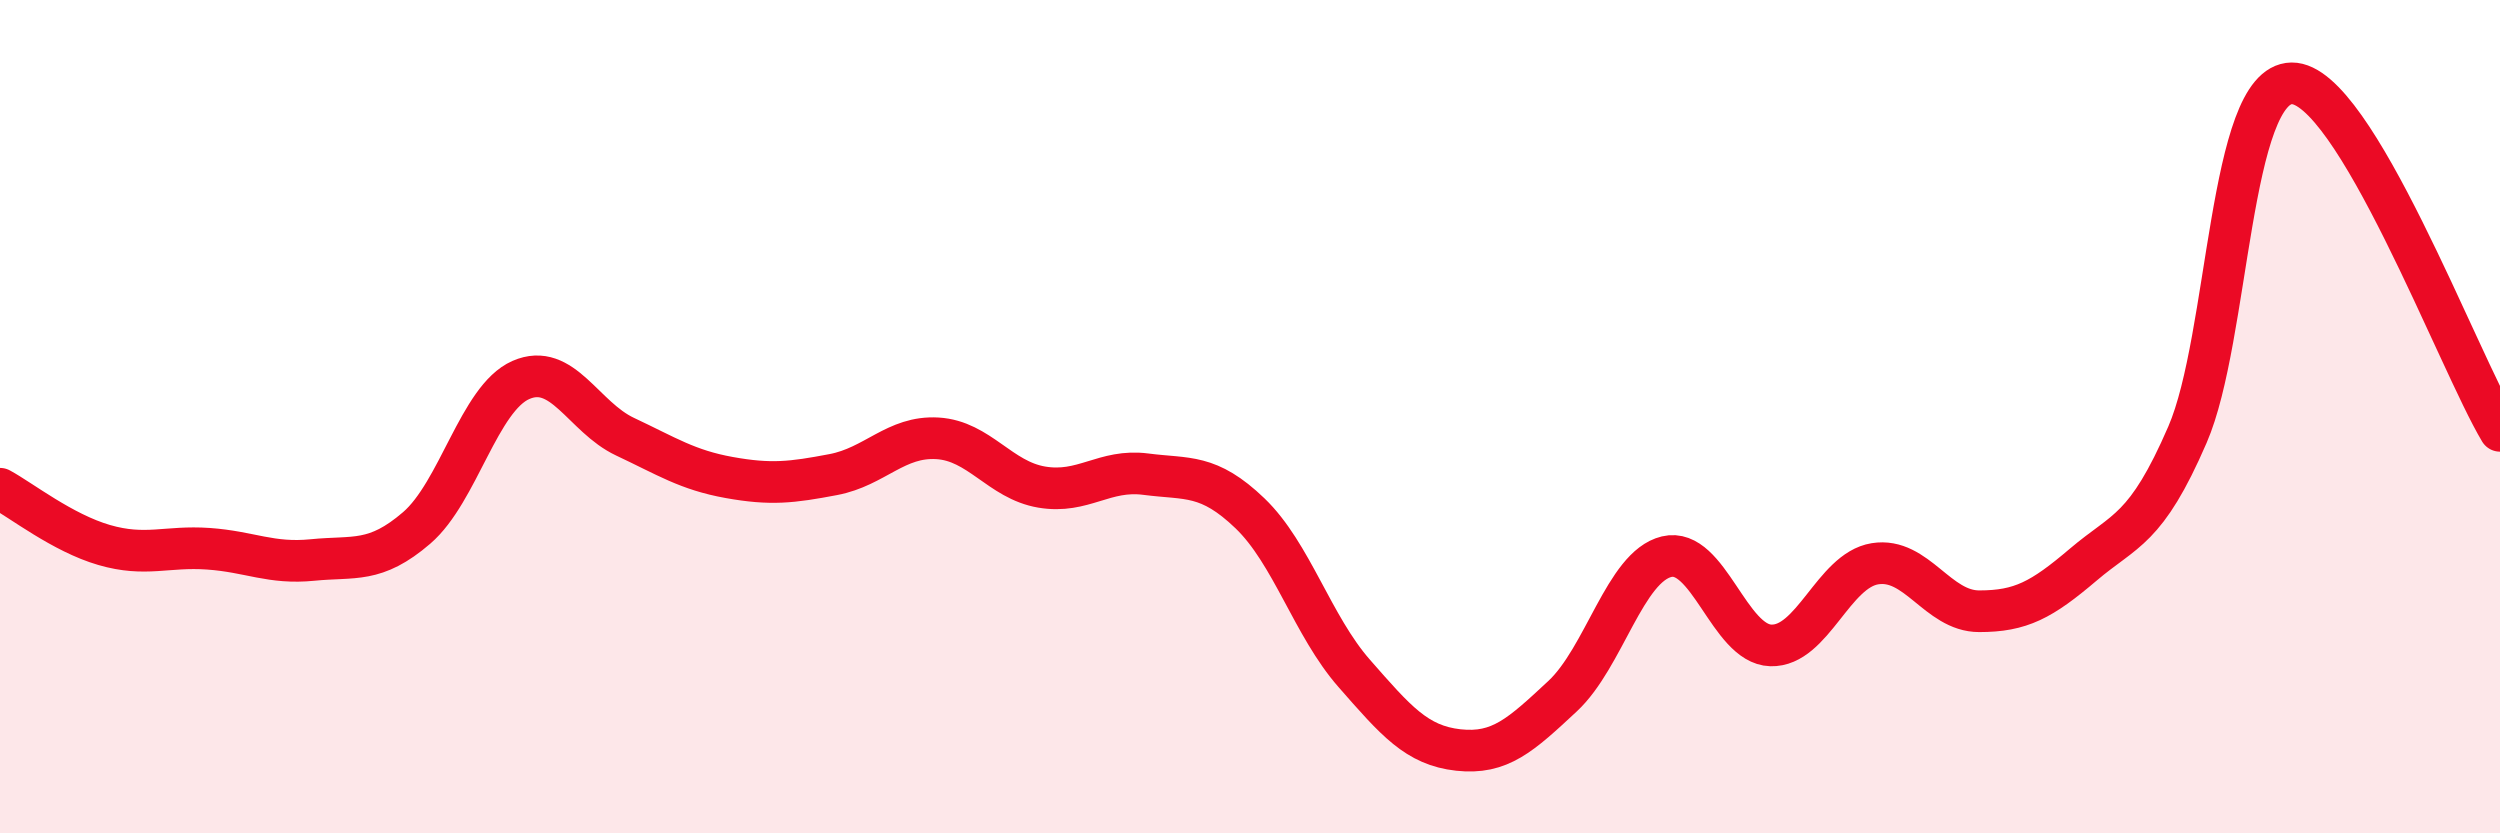
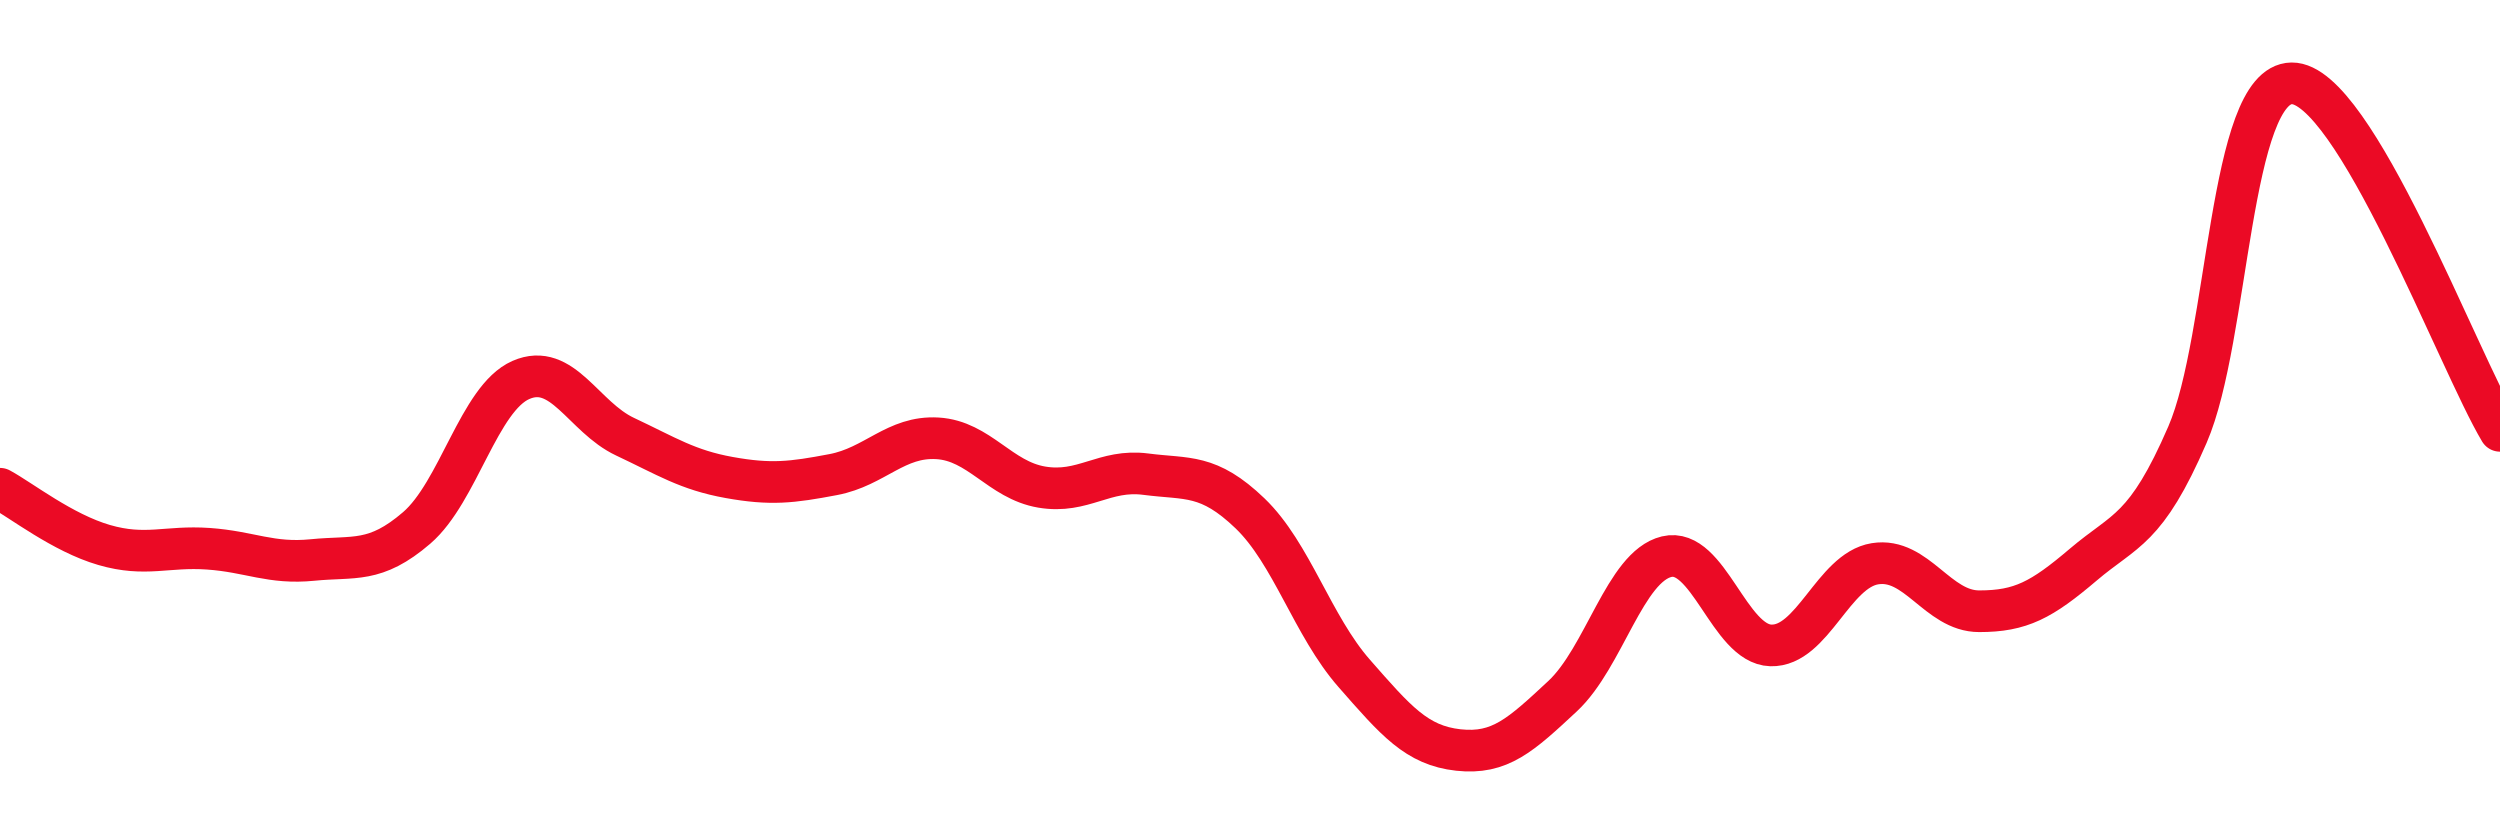
<svg xmlns="http://www.w3.org/2000/svg" width="60" height="20" viewBox="0 0 60 20">
-   <path d="M 0,11.73 C 0.5,12 1.5,12.79 2.5,13.08 C 3.5,13.37 4,13.1 5,13.17 C 6,13.24 6.5,13.54 7.5,13.44 C 8.5,13.34 9,13.53 10,12.67 C 11,11.81 11.5,9.56 12.5,9.12 C 13.5,8.68 14,10.01 15,10.48 C 16,10.95 16.5,11.28 17.5,11.46 C 18.5,11.64 19,11.58 20,11.39 C 21,11.2 21.5,10.46 22.5,10.52 C 23.5,10.58 24,11.52 25,11.69 C 26,11.86 26.5,11.25 27.5,11.38 C 28.5,11.51 29,11.36 30,12.32 C 31,13.28 31.5,15.02 32.5,16.16 C 33.5,17.3 34,17.89 35,18 C 36,18.11 36.5,17.64 37.5,16.71 C 38.5,15.78 39,13.6 40,13.36 C 41,13.12 41.5,15.46 42.5,15.49 C 43.5,15.52 44,13.69 45,13.53 C 46,13.37 46.5,14.67 47.5,14.67 C 48.5,14.67 49,14.4 50,13.55 C 51,12.7 51.5,12.74 52.5,10.43 C 53.5,8.12 53.5,2.02 55,2 C 56.5,1.98 59,8.67 60,10.34L60 20L0 20Z" fill="#EB0A25" opacity="0.1" stroke-linecap="round" stroke-linejoin="round" />
  <path d="M 0,11.73 C 0.5,12 1.5,12.79 2.5,13.08 C 3.5,13.37 4,13.1 5,13.17 C 6,13.24 6.5,13.54 7.5,13.44 C 8.5,13.34 9,13.53 10,12.67 C 11,11.81 11.5,9.56 12.5,9.12 C 13.5,8.68 14,10.01 15,10.48 C 16,10.95 16.5,11.28 17.5,11.46 C 18.5,11.64 19,11.58 20,11.39 C 21,11.2 21.5,10.46 22.5,10.52 C 23.5,10.58 24,11.52 25,11.69 C 26,11.86 26.5,11.25 27.5,11.38 C 28.5,11.51 29,11.36 30,12.32 C 31,13.28 31.5,15.02 32.5,16.16 C 33.5,17.3 34,17.89 35,18 C 36,18.11 36.5,17.64 37.5,16.71 C 38.5,15.78 39,13.6 40,13.36 C 41,13.12 41.5,15.46 42.5,15.49 C 43.5,15.52 44,13.69 45,13.53 C 46,13.37 46.5,14.67 47.5,14.67 C 48.5,14.67 49,14.4 50,13.55 C 51,12.7 51.5,12.74 52.5,10.43 C 53.5,8.12 53.5,2.02 55,2 C 56.5,1.98 59,8.67 60,10.34" stroke="#EB0A25" stroke-width="1" fill="none" stroke-linecap="round" stroke-linejoin="round" />
</svg>